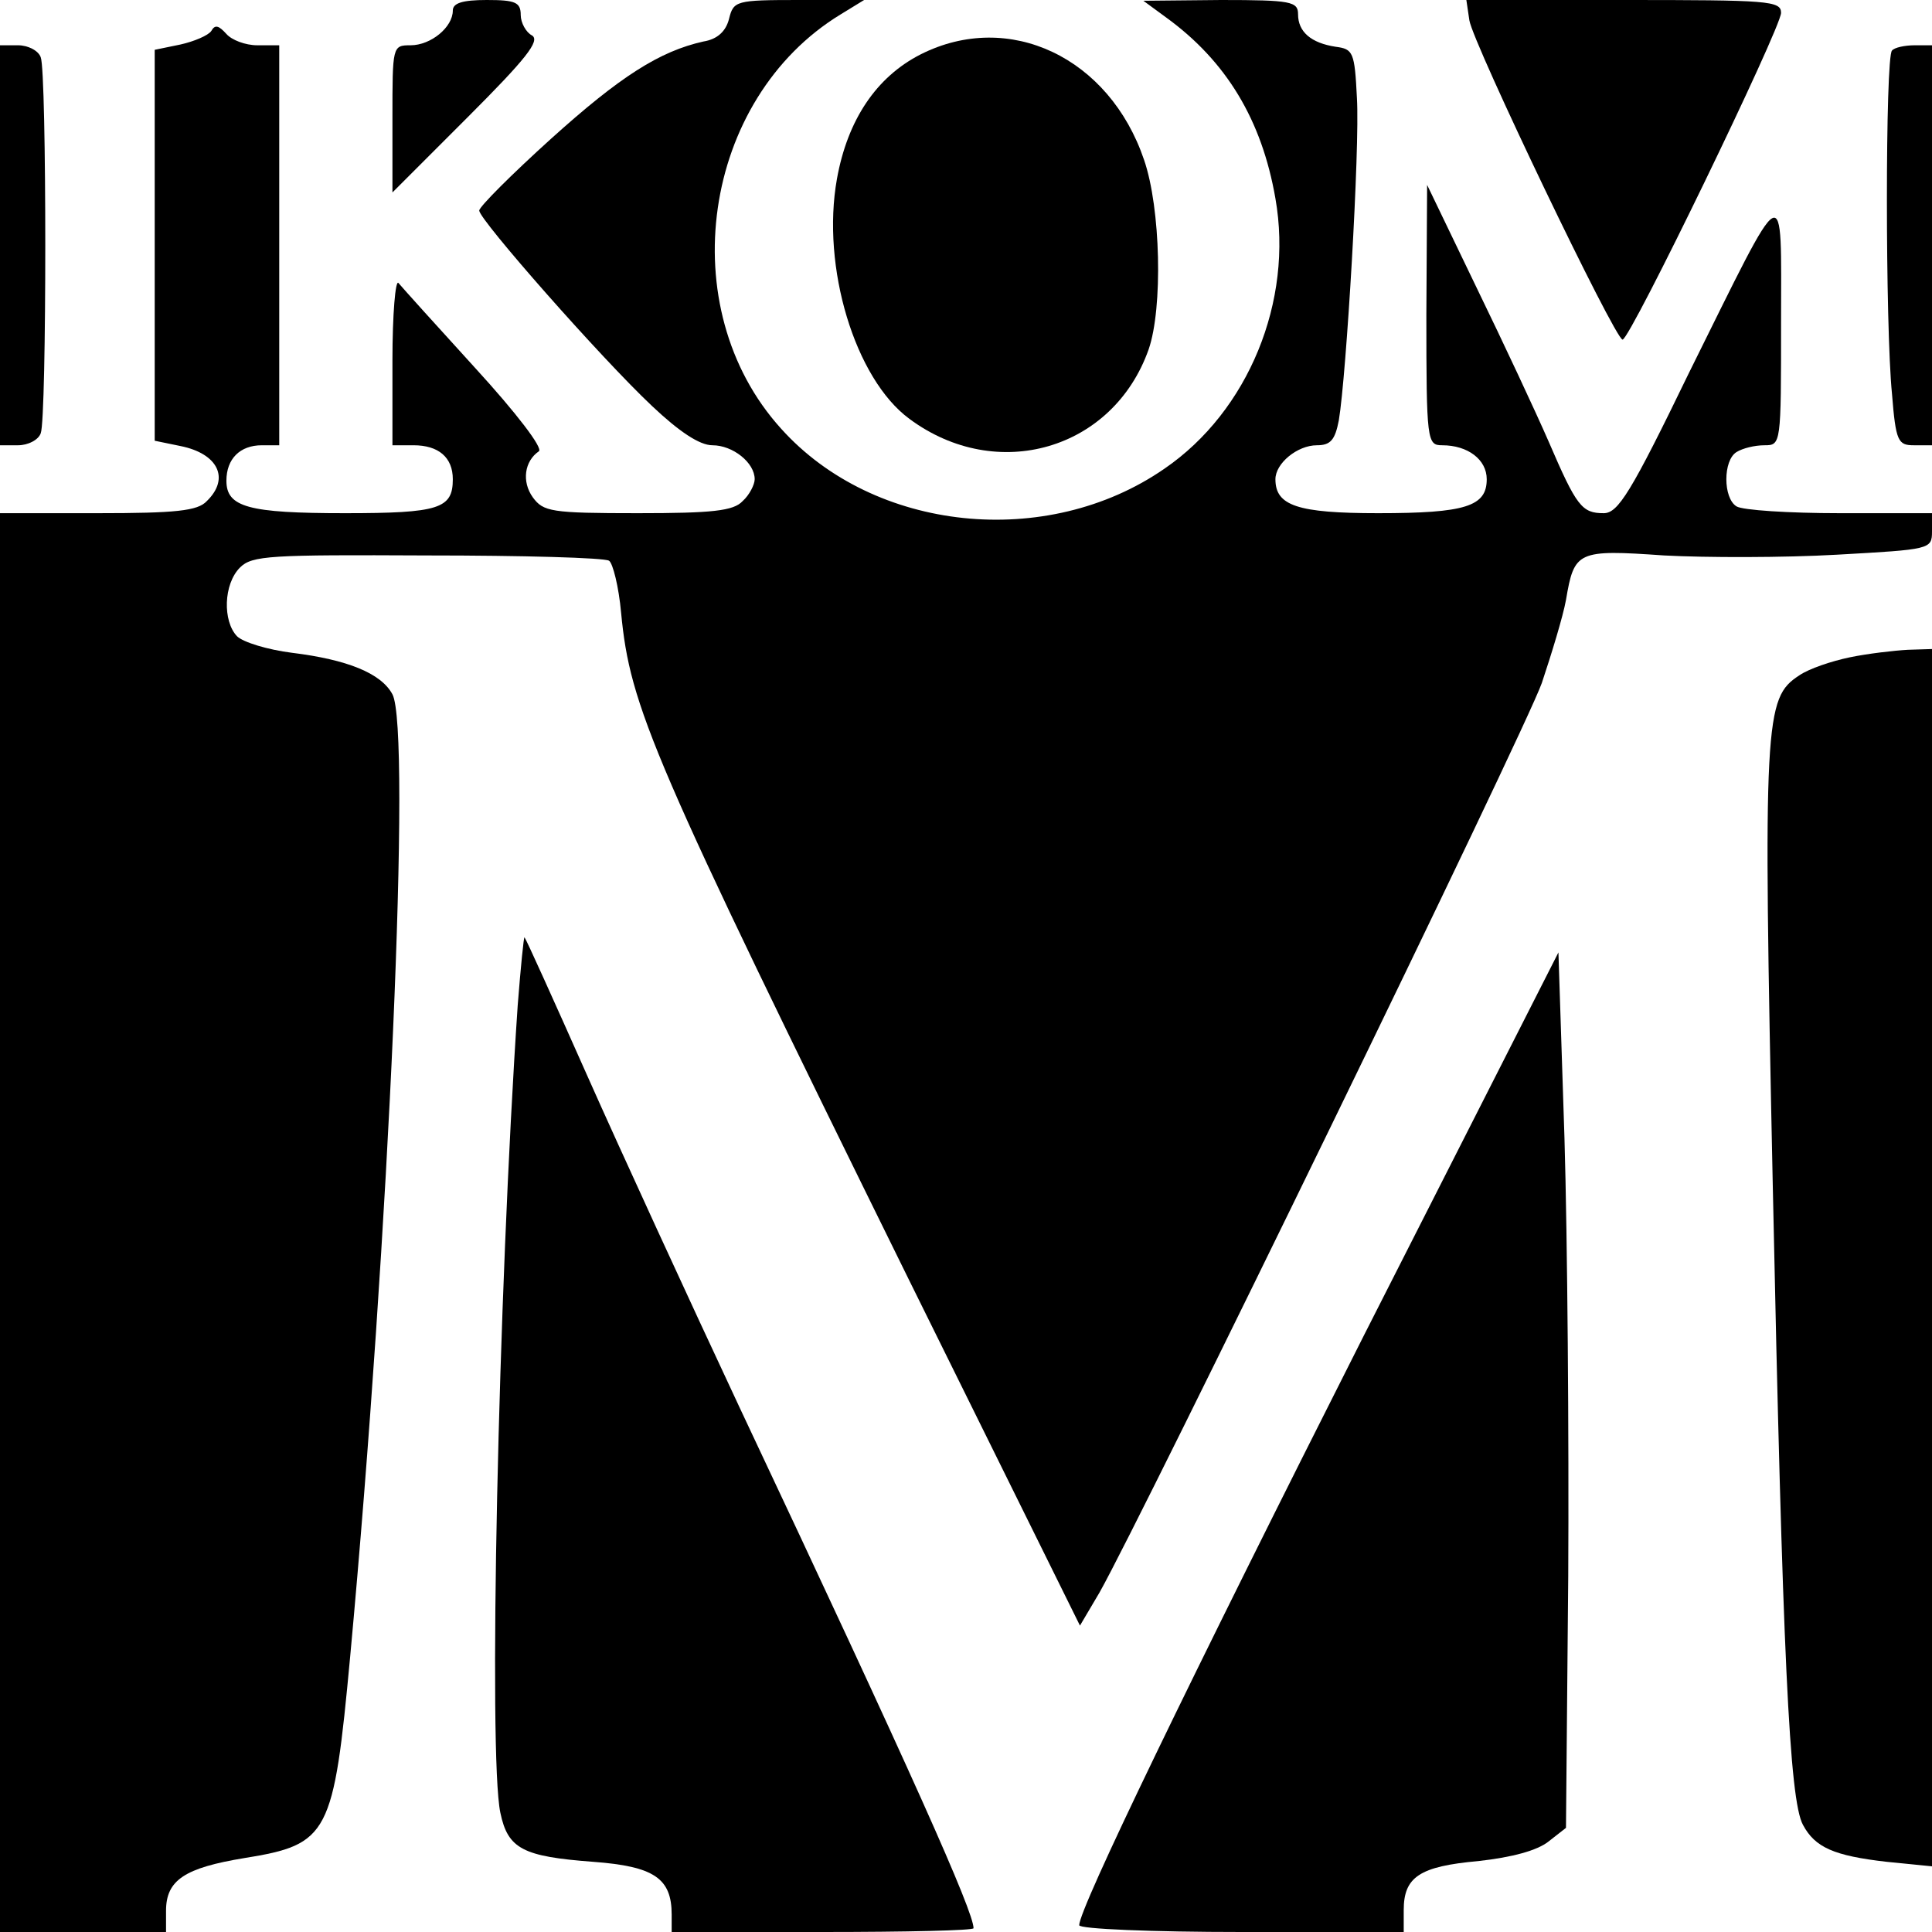
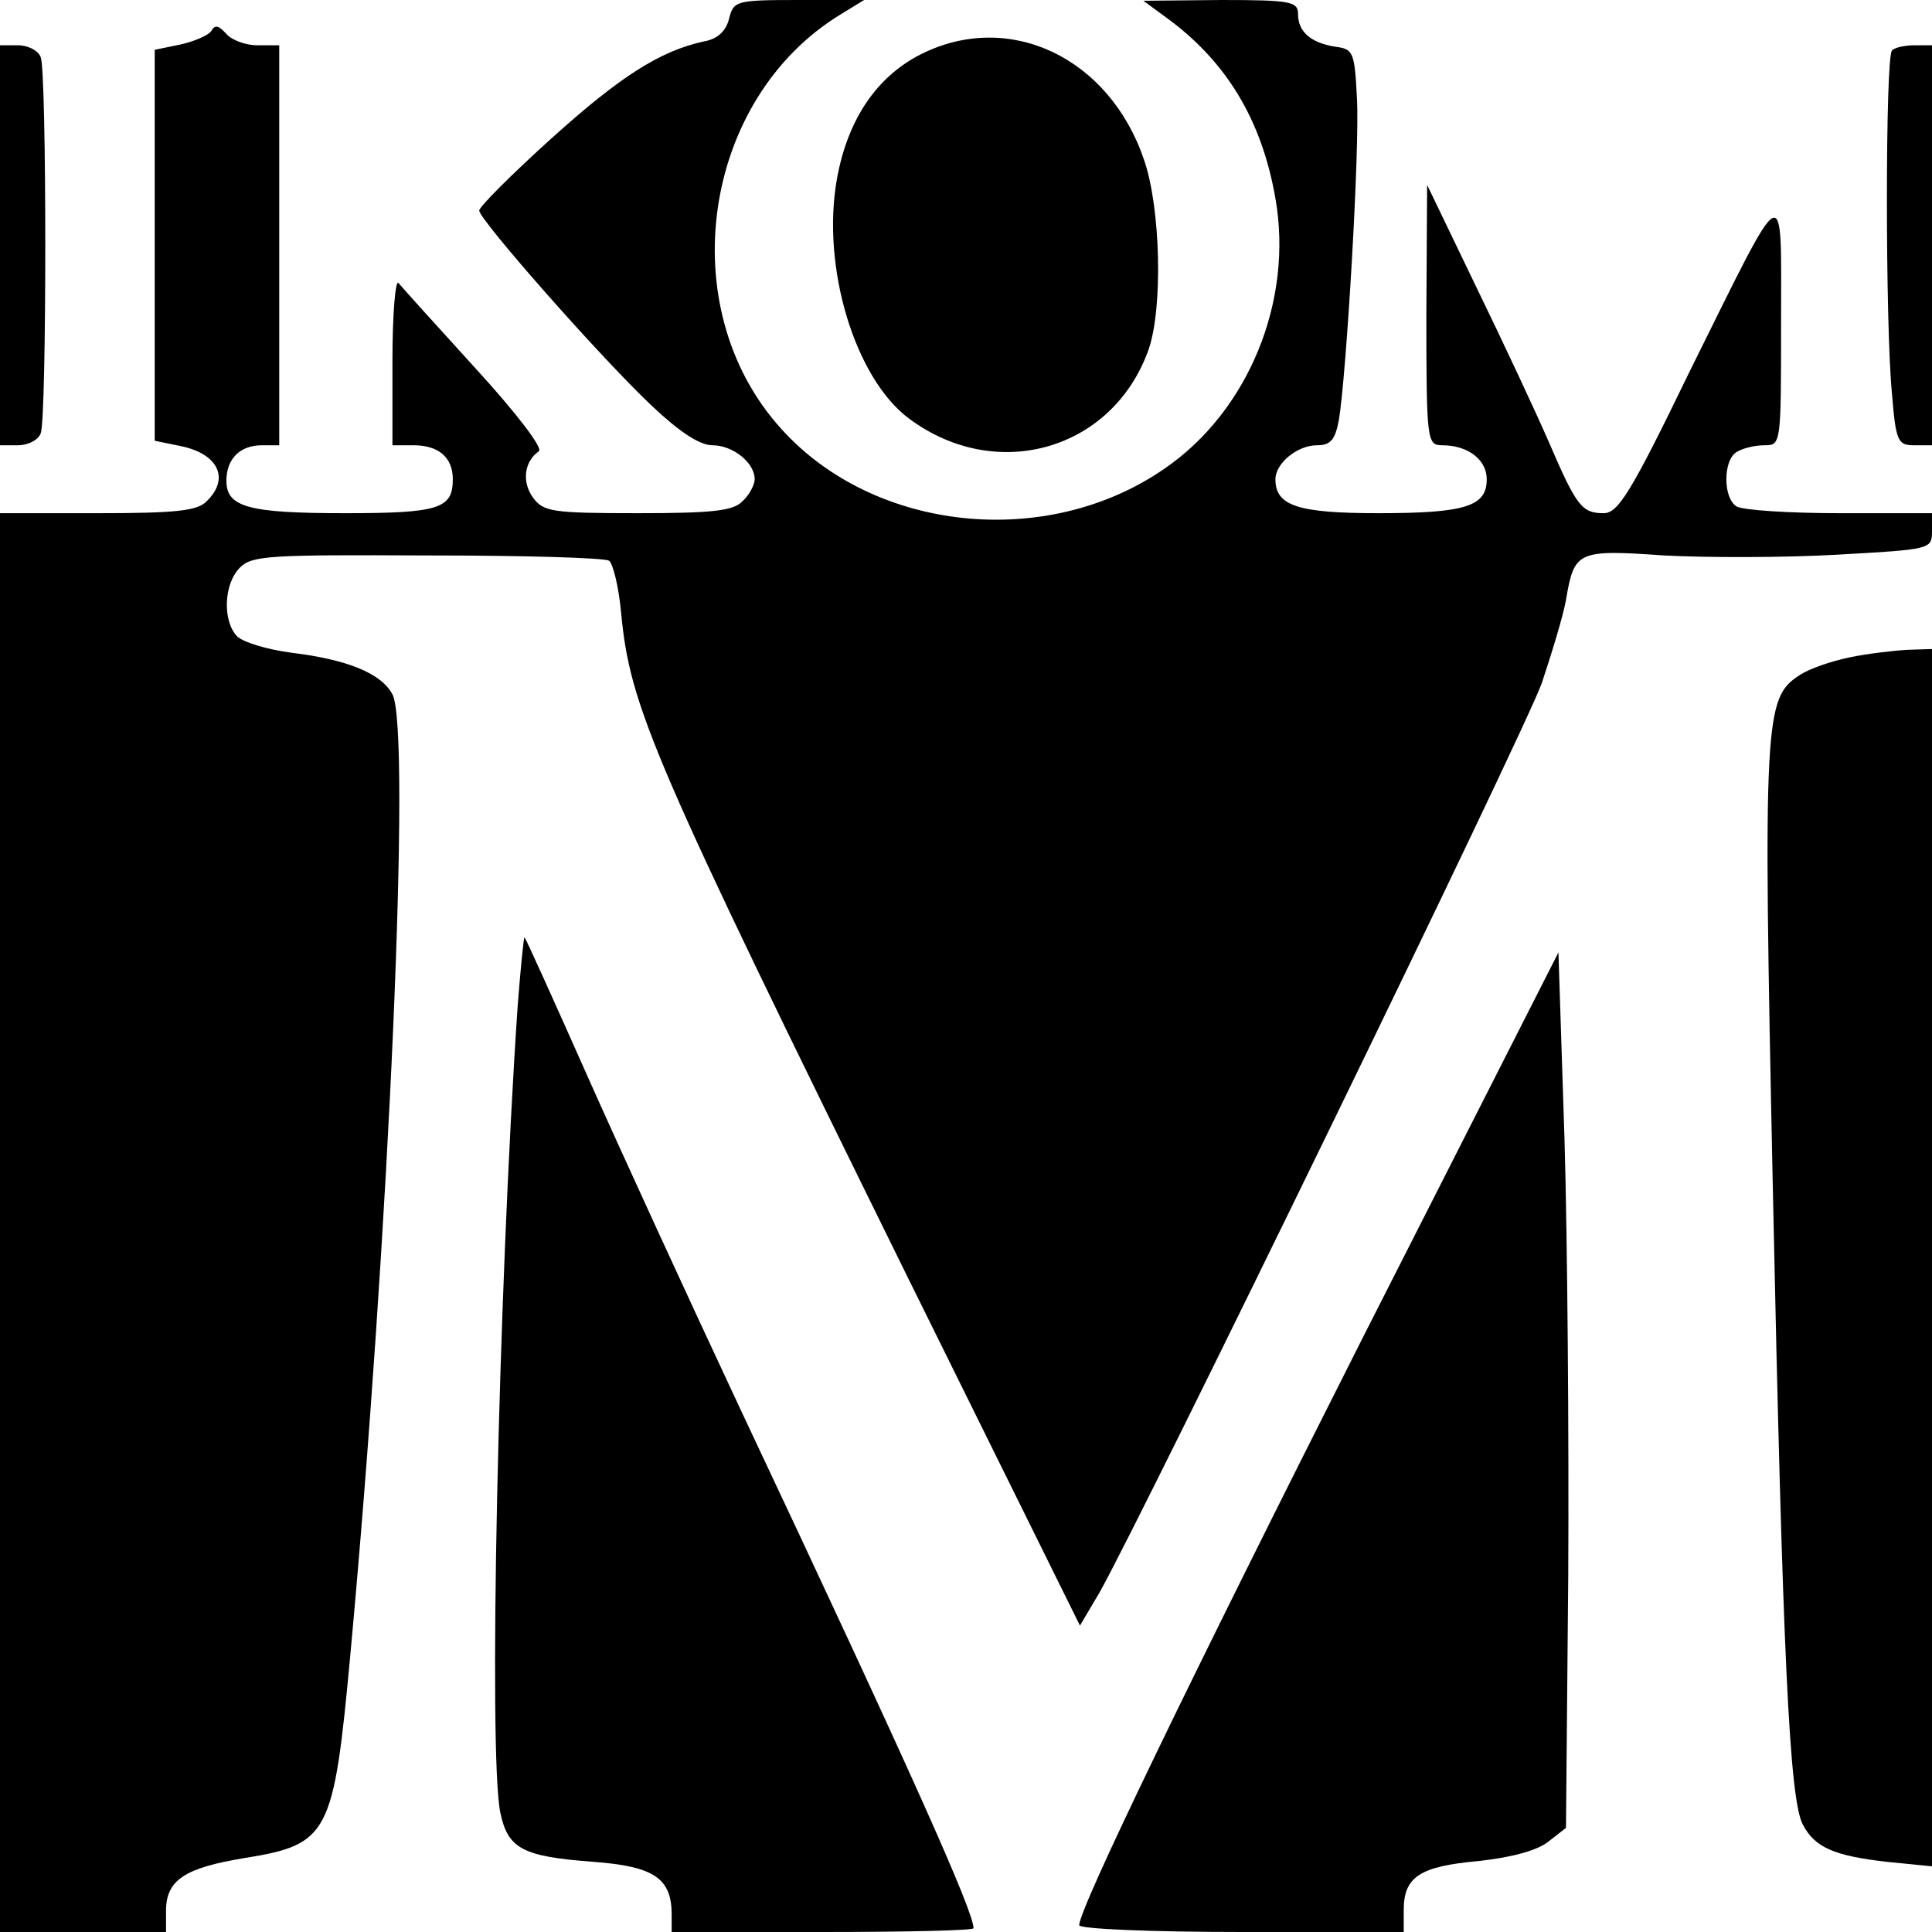
<svg xmlns="http://www.w3.org/2000/svg" version="1.0" width="256pt" height="256pt" viewBox="0 0 256 256" preserveAspectRatio="xMidYMid meet">
  <g transform="translate(0,256) scale(0.1,-0.1)" fill="#000000" stroke="none">
-     <path d="M600 2546 c0 -22 -29 -46 -56 -46 -24 0 -24 -1 -24 -97 l0 -98 100 100 c77 77 96 101 85 108 -8 4 -15 17 -15 27 0 17 -7 20 -45 20 -32 0 -45 -4 -45 -14z" />
    <path d="M966 2535 c-4 -16 -15 -27 -34 -30 -58 -13 -110 -46 -202 -129 -52 -47 -95 -90 -95 -95 0 -12 161 -195 229 -259 36 -34 63 -52 80 -52 27 0 56 -23 56 -45 0 -7 -7 -21 -16 -29 -12 -13 -40 -16 -139 -16 -115 0 -125 2 -139 21 -15 21 -11 48 8 61 6 4 -30 51 -84 110 -52 57 -97 107 -102 113 -4 5 -8 -41 -8 -103 l0 -112 28 0 c33 0 52 -16 52 -45 0 -39 -18 -45 -143 -45 -128 0 -157 8 -157 43 0 29 18 47 47 47 l23 0 0 265 0 265 -29 0 c-16 0 -34 7 -41 15 -10 11 -15 13 -20 4 -4 -6 -23 -14 -41 -18 l-34 -7 0 -259 0 -259 34 -7 c50 -10 66 -43 35 -73 -12 -13 -41 -16 -145 -16 l-129 0 0 -940 0 -940 110 0 110 0 0 28 c0 41 25 57 104 70 112 18 118 31 140 267 52 562 81 1228 56 1275 -15 28 -60 46 -133 55 -32 4 -65 14 -73 22 -19 20 -18 69 4 91 16 16 40 17 248 16 126 0 235 -3 241 -7 5 -3 13 -35 16 -69 12 -125 40 -191 381 -883 l227 -459 26 44 c57 101 563 1140 586 1205 13 39 28 88 32 110 11 65 15 67 130 59 56 -3 159 -3 229 1 124 7 126 7 126 31 l0 24 -122 0 c-68 0 -129 4 -137 9 -18 11 -18 61 0 72 8 5 24 9 37 9 22 0 22 1 22 162 0 194 9 198 -122 -66 -77 -159 -94 -186 -113 -186 -29 0 -36 9 -73 95 -17 39 -60 131 -96 205 l-65 135 -1 -172 c0 -168 1 -173 21 -173 34 0 59 -19 59 -45 0 -36 -28 -45 -144 -45 -107 0 -136 10 -136 45 0 21 29 45 55 45 18 0 24 7 29 33 10 59 28 361 24 427 -3 61 -5 65 -28 68 -33 5 -50 20 -50 43 0 17 -9 19 -102 19 l-103 -1 30 -22 c80 -58 127 -136 145 -240 24 -136 -36 -282 -147 -358 -156 -108 -385 -84 -508 53 -145 160 -105 437 79 549 l31 19 -86 0 c-84 0 -87 -1 -93 -25z" />
-     <path d="M1947 2533 c5 -31 193 -423 203 -423 10 0 210 413 210 433 0 16 -17 17 -209 17 l-208 0 4 -27z" />
    <path d="M1220 2488 c-59 -30 -97 -87 -111 -165 -21 -117 24 -265 96 -318 116 -86 270 -41 317 92 19 55 16 187 -6 251 -46 136 -179 199 -296 140z" />
    <path d="M0 2235 l0 -265 24 0 c13 0 27 7 30 16 8 20 8 478 0 498 -3 9 -17 16 -30 16 l-24 0 0 -265z" />
    <path d="M2507 2493 c-9 -8 -9 -366 0 -455 5 -63 8 -68 29 -68 l24 0 0 265 0 265 -23 0 c-13 0 -27 -3 -30 -7z" />
    <path d="M2451 1689 c-24 -5 -54 -15 -67 -24 -46 -30 -48 -57 -35 -675 13 -622 22 -815 40 -848 16 -30 41 -41 111 -49 l60 -6 0 807 0 806 -32 -1 c-18 -1 -53 -5 -77 -10z" />
    <path d="M686 1228 c-26 -384 -39 -995 -23 -1070 10 -48 30 -58 123 -65 81 -6 104 -22 104 -70 l0 -23 200 0 c110 0 200 2 200 5 0 22 -80 202 -310 690 -67 143 -158 341 -202 440 -44 99 -81 181 -83 183 -1 1 -5 -39 -9 -90z" />
    <path d="M1808 792 c-233 -461 -378 -761 -378 -783 0 -5 97 -9 215 -9 l215 0 0 29 c0 44 21 58 99 65 45 5 78 14 93 26 l23 18 3 334 c1 183 -1 444 -5 580 l-8 246 -257 -506z" />
  </g>
</svg>